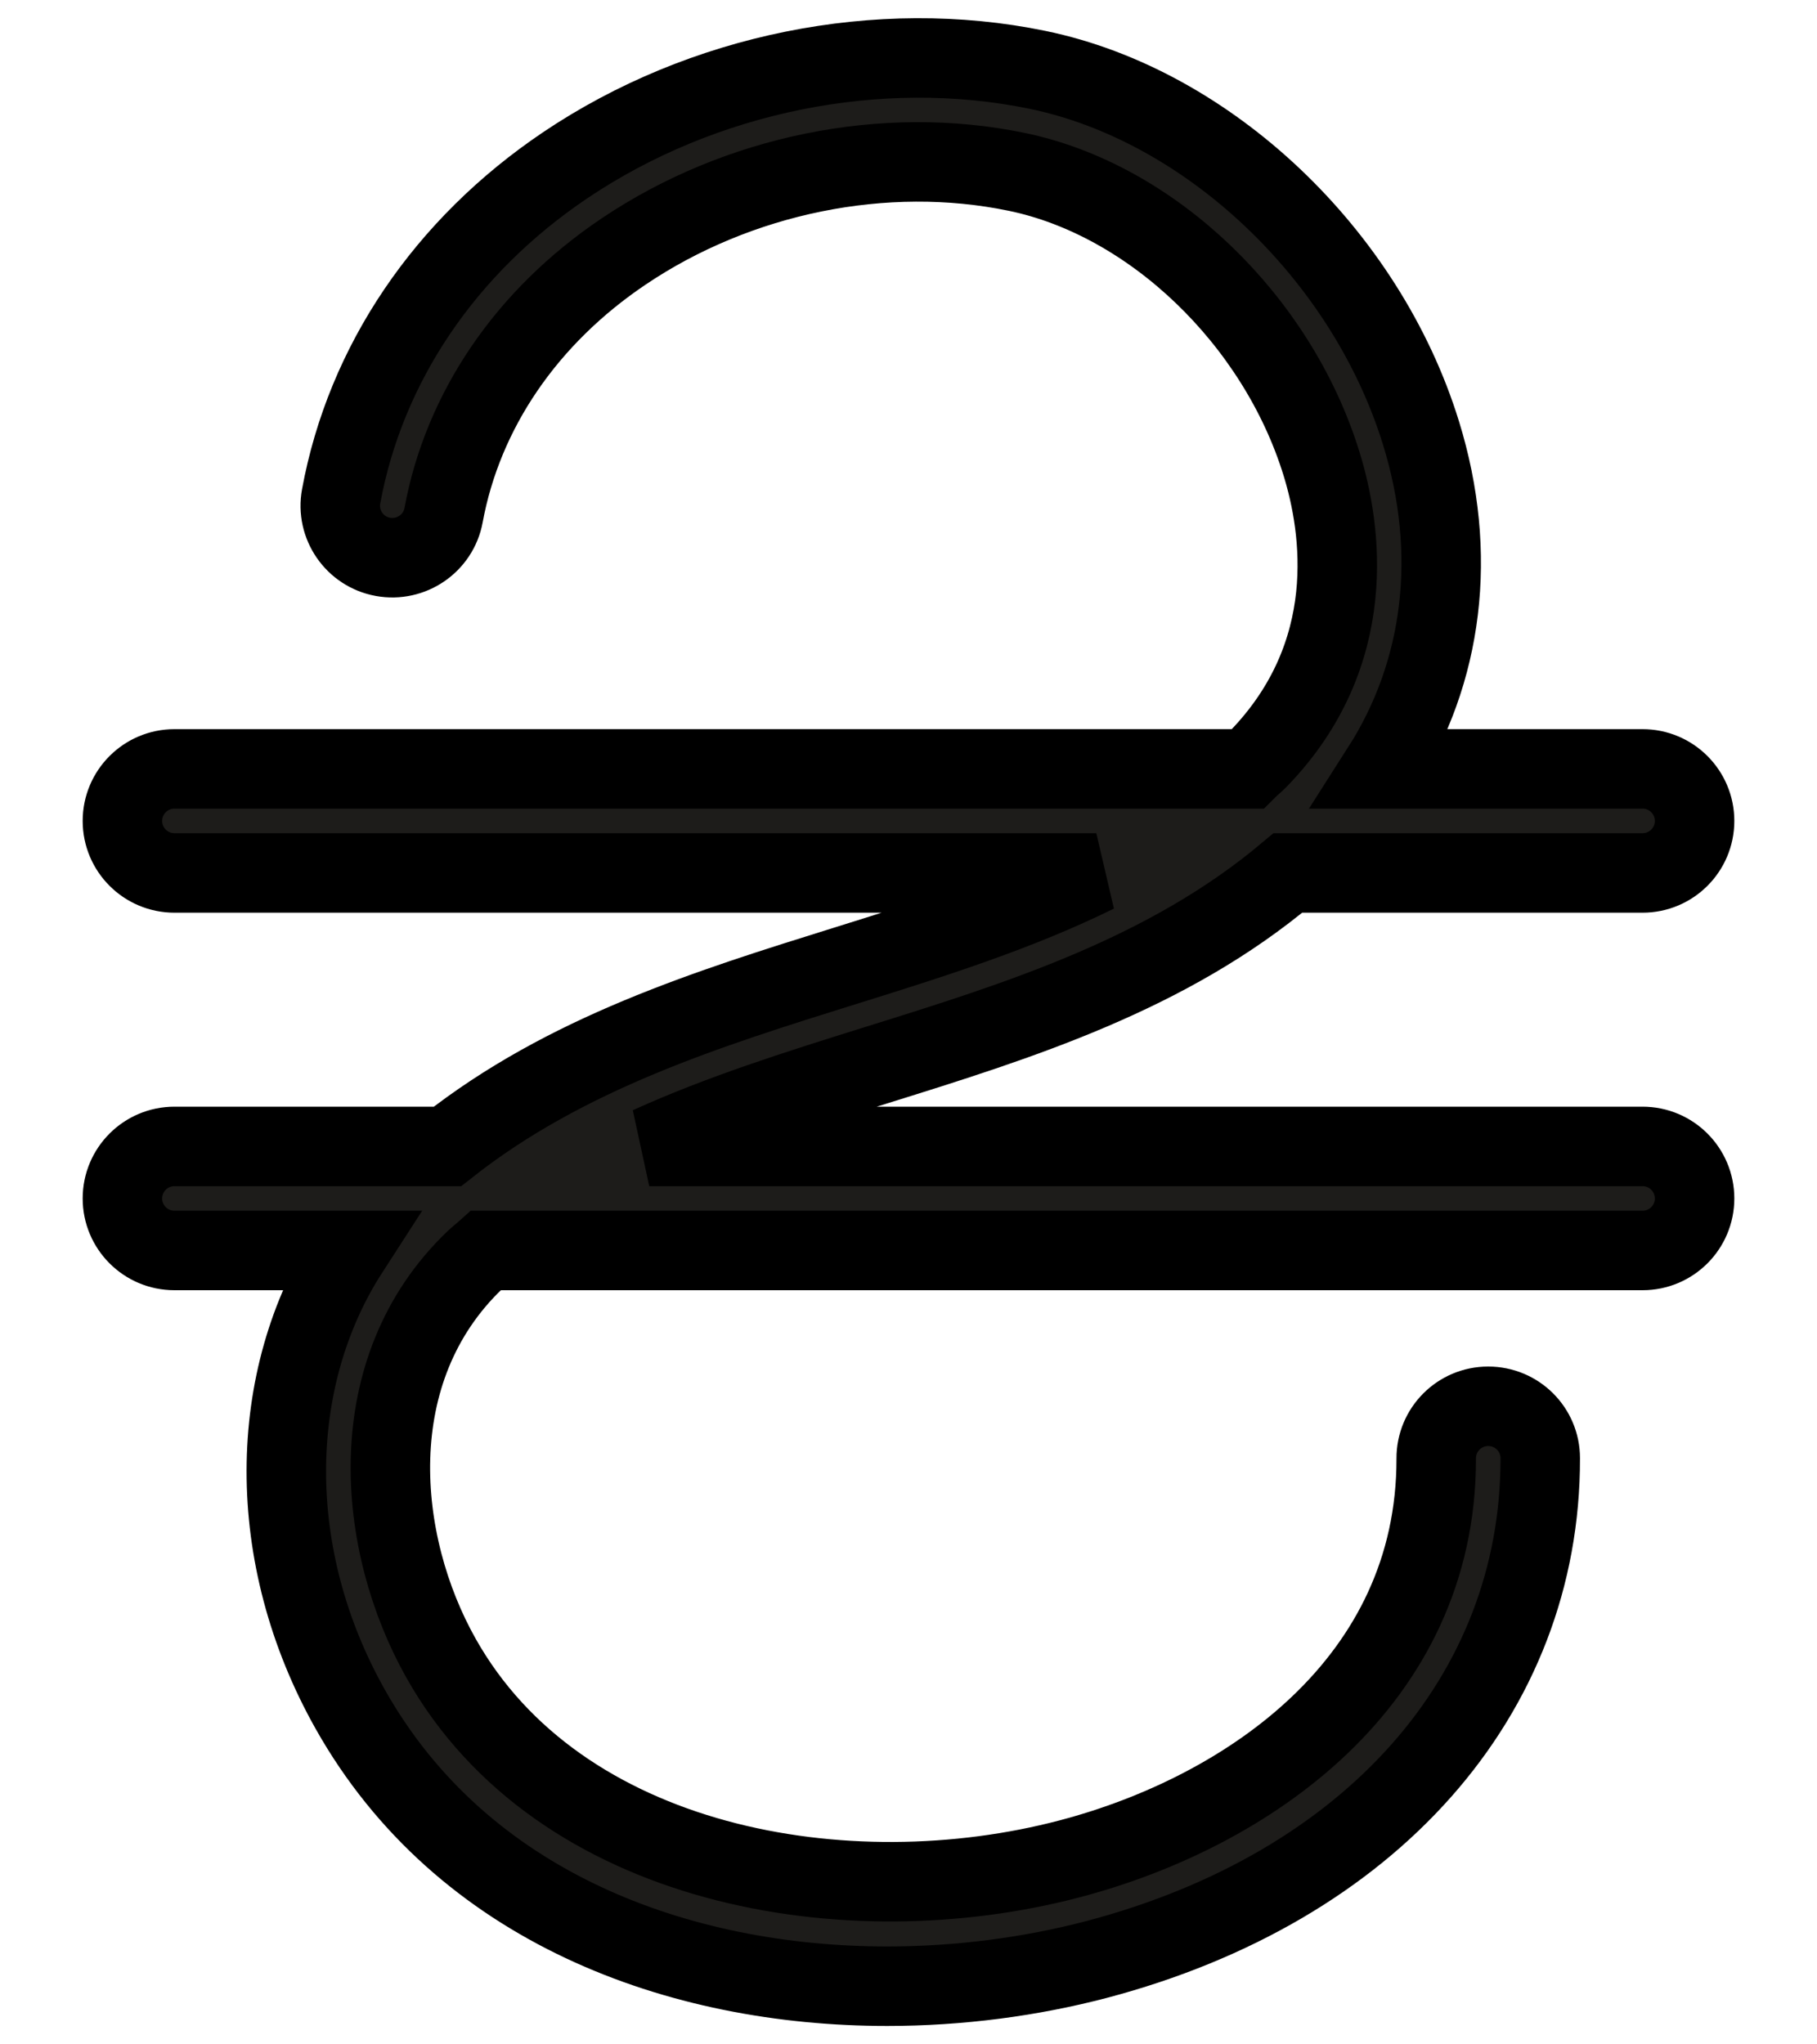
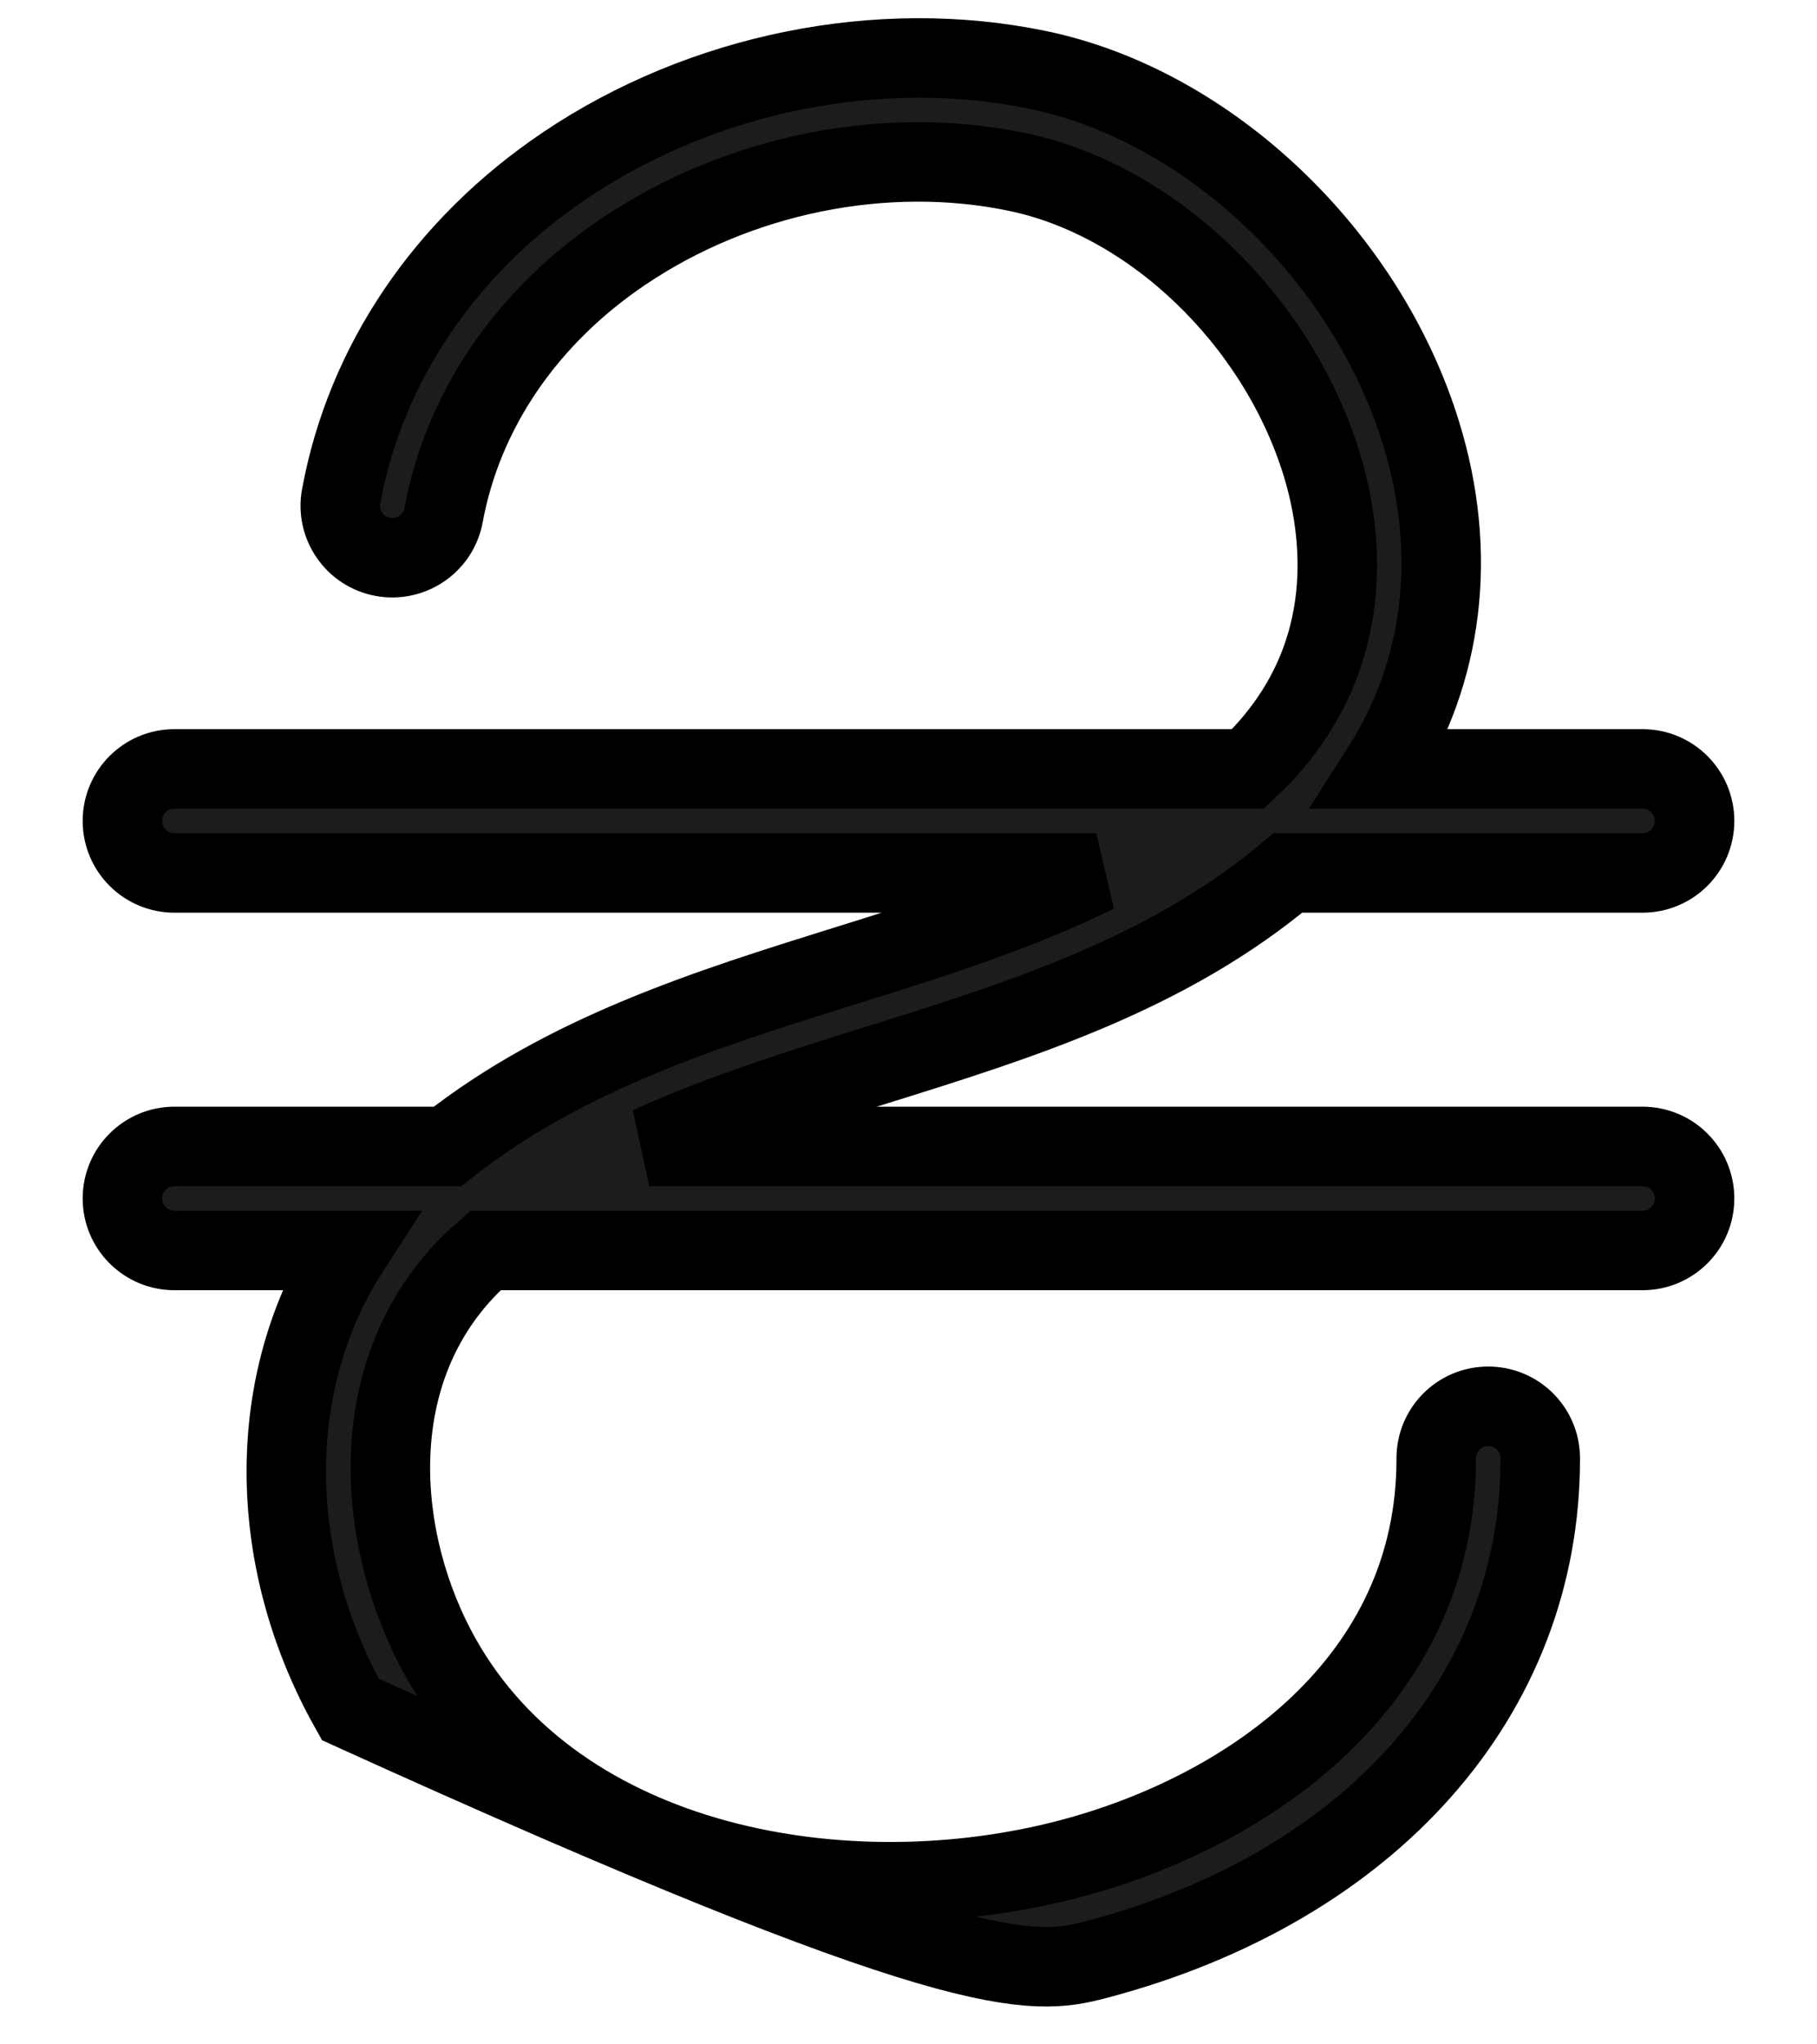
<svg xmlns="http://www.w3.org/2000/svg" width="16" height="18" viewBox="0 0 16 18" fill="none">
-   <path d="M14.464 10.094H5.717C6.342 9.81 7.019 9.596 7.718 9.378C8.982 8.984 10.283 8.576 11.341 7.686H14.464C14.717 7.686 14.922 7.481 14.922 7.228C14.922 6.975 14.717 6.77 14.464 6.77H12.165C12.708 5.92 12.842 4.877 12.513 3.813C12.028 2.24 10.639 0.925 9.136 0.615C7.741 0.327 6.186 0.641 4.977 1.455C3.92 2.167 3.219 3.202 3.004 4.37C2.958 4.618 3.123 4.858 3.372 4.903C3.62 4.948 3.86 4.785 3.906 4.536C4.076 3.613 4.638 2.789 5.489 2.216C6.497 1.536 7.791 1.272 8.952 1.513C10.142 1.758 11.246 2.815 11.637 4.083C11.814 4.656 11.977 5.755 11.083 6.679C11.052 6.712 11.017 6.738 10.985 6.77H1.536C1.283 6.77 1.078 6.975 1.078 7.228C1.078 7.481 1.283 7.686 1.536 7.686H9.654C8.973 8.022 8.222 8.261 7.445 8.503C6.23 8.882 4.98 9.274 3.94 10.094H1.536C1.283 10.094 1.078 10.299 1.078 10.552C1.078 10.805 1.283 11.01 1.536 11.01H3.075C2.345 12.14 2.325 13.702 3.085 15.051C4.069 16.797 5.98 17.488 7.813 17.488C8.45 17.488 9.078 17.404 9.655 17.253C12.07 16.616 13.567 14.925 13.563 12.839C13.563 12.586 13.358 12.382 13.105 12.382C13.104 12.382 13.104 12.382 13.104 12.382C12.851 12.382 12.646 12.588 12.647 12.841C12.65 14.813 10.983 15.955 9.421 16.366C7.456 16.884 4.922 16.444 3.884 14.601C3.315 13.592 3.166 12.063 4.184 11.092C4.214 11.063 4.248 11.038 4.279 11.01H14.464C14.717 11.01 14.922 10.805 14.922 10.552C14.922 10.299 14.717 10.094 14.464 10.094Z" fill="#1D1C1A" stroke="black" stroke-width="0.7" />
+   <path d="M14.464 10.094H5.717C6.342 9.81 7.019 9.596 7.718 9.378C8.982 8.984 10.283 8.576 11.341 7.686H14.464C14.717 7.686 14.922 7.481 14.922 7.228C14.922 6.975 14.717 6.77 14.464 6.77H12.165C12.708 5.92 12.842 4.877 12.513 3.813C12.028 2.24 10.639 0.925 9.136 0.615C7.741 0.327 6.186 0.641 4.977 1.455C3.92 2.167 3.219 3.202 3.004 4.37C2.958 4.618 3.123 4.858 3.372 4.903C3.62 4.948 3.86 4.785 3.906 4.536C4.076 3.613 4.638 2.789 5.489 2.216C6.497 1.536 7.791 1.272 8.952 1.513C10.142 1.758 11.246 2.815 11.637 4.083C11.814 4.656 11.977 5.755 11.083 6.679C11.052 6.712 11.017 6.738 10.985 6.77H1.536C1.283 6.77 1.078 6.975 1.078 7.228C1.078 7.481 1.283 7.686 1.536 7.686H9.654C8.973 8.022 8.222 8.261 7.445 8.503C6.23 8.882 4.98 9.274 3.94 10.094H1.536C1.283 10.094 1.078 10.299 1.078 10.552C1.078 10.805 1.283 11.01 1.536 11.01H3.075C2.345 12.14 2.325 13.702 3.085 15.051C8.45 17.488 9.078 17.404 9.655 17.253C12.07 16.616 13.567 14.925 13.563 12.839C13.563 12.586 13.358 12.382 13.105 12.382C13.104 12.382 13.104 12.382 13.104 12.382C12.851 12.382 12.646 12.588 12.647 12.841C12.65 14.813 10.983 15.955 9.421 16.366C7.456 16.884 4.922 16.444 3.884 14.601C3.315 13.592 3.166 12.063 4.184 11.092C4.214 11.063 4.248 11.038 4.279 11.01H14.464C14.717 11.01 14.922 10.805 14.922 10.552C14.922 10.299 14.717 10.094 14.464 10.094Z" fill="#1D1C1A" stroke="black" stroke-width="0.7" />
</svg>